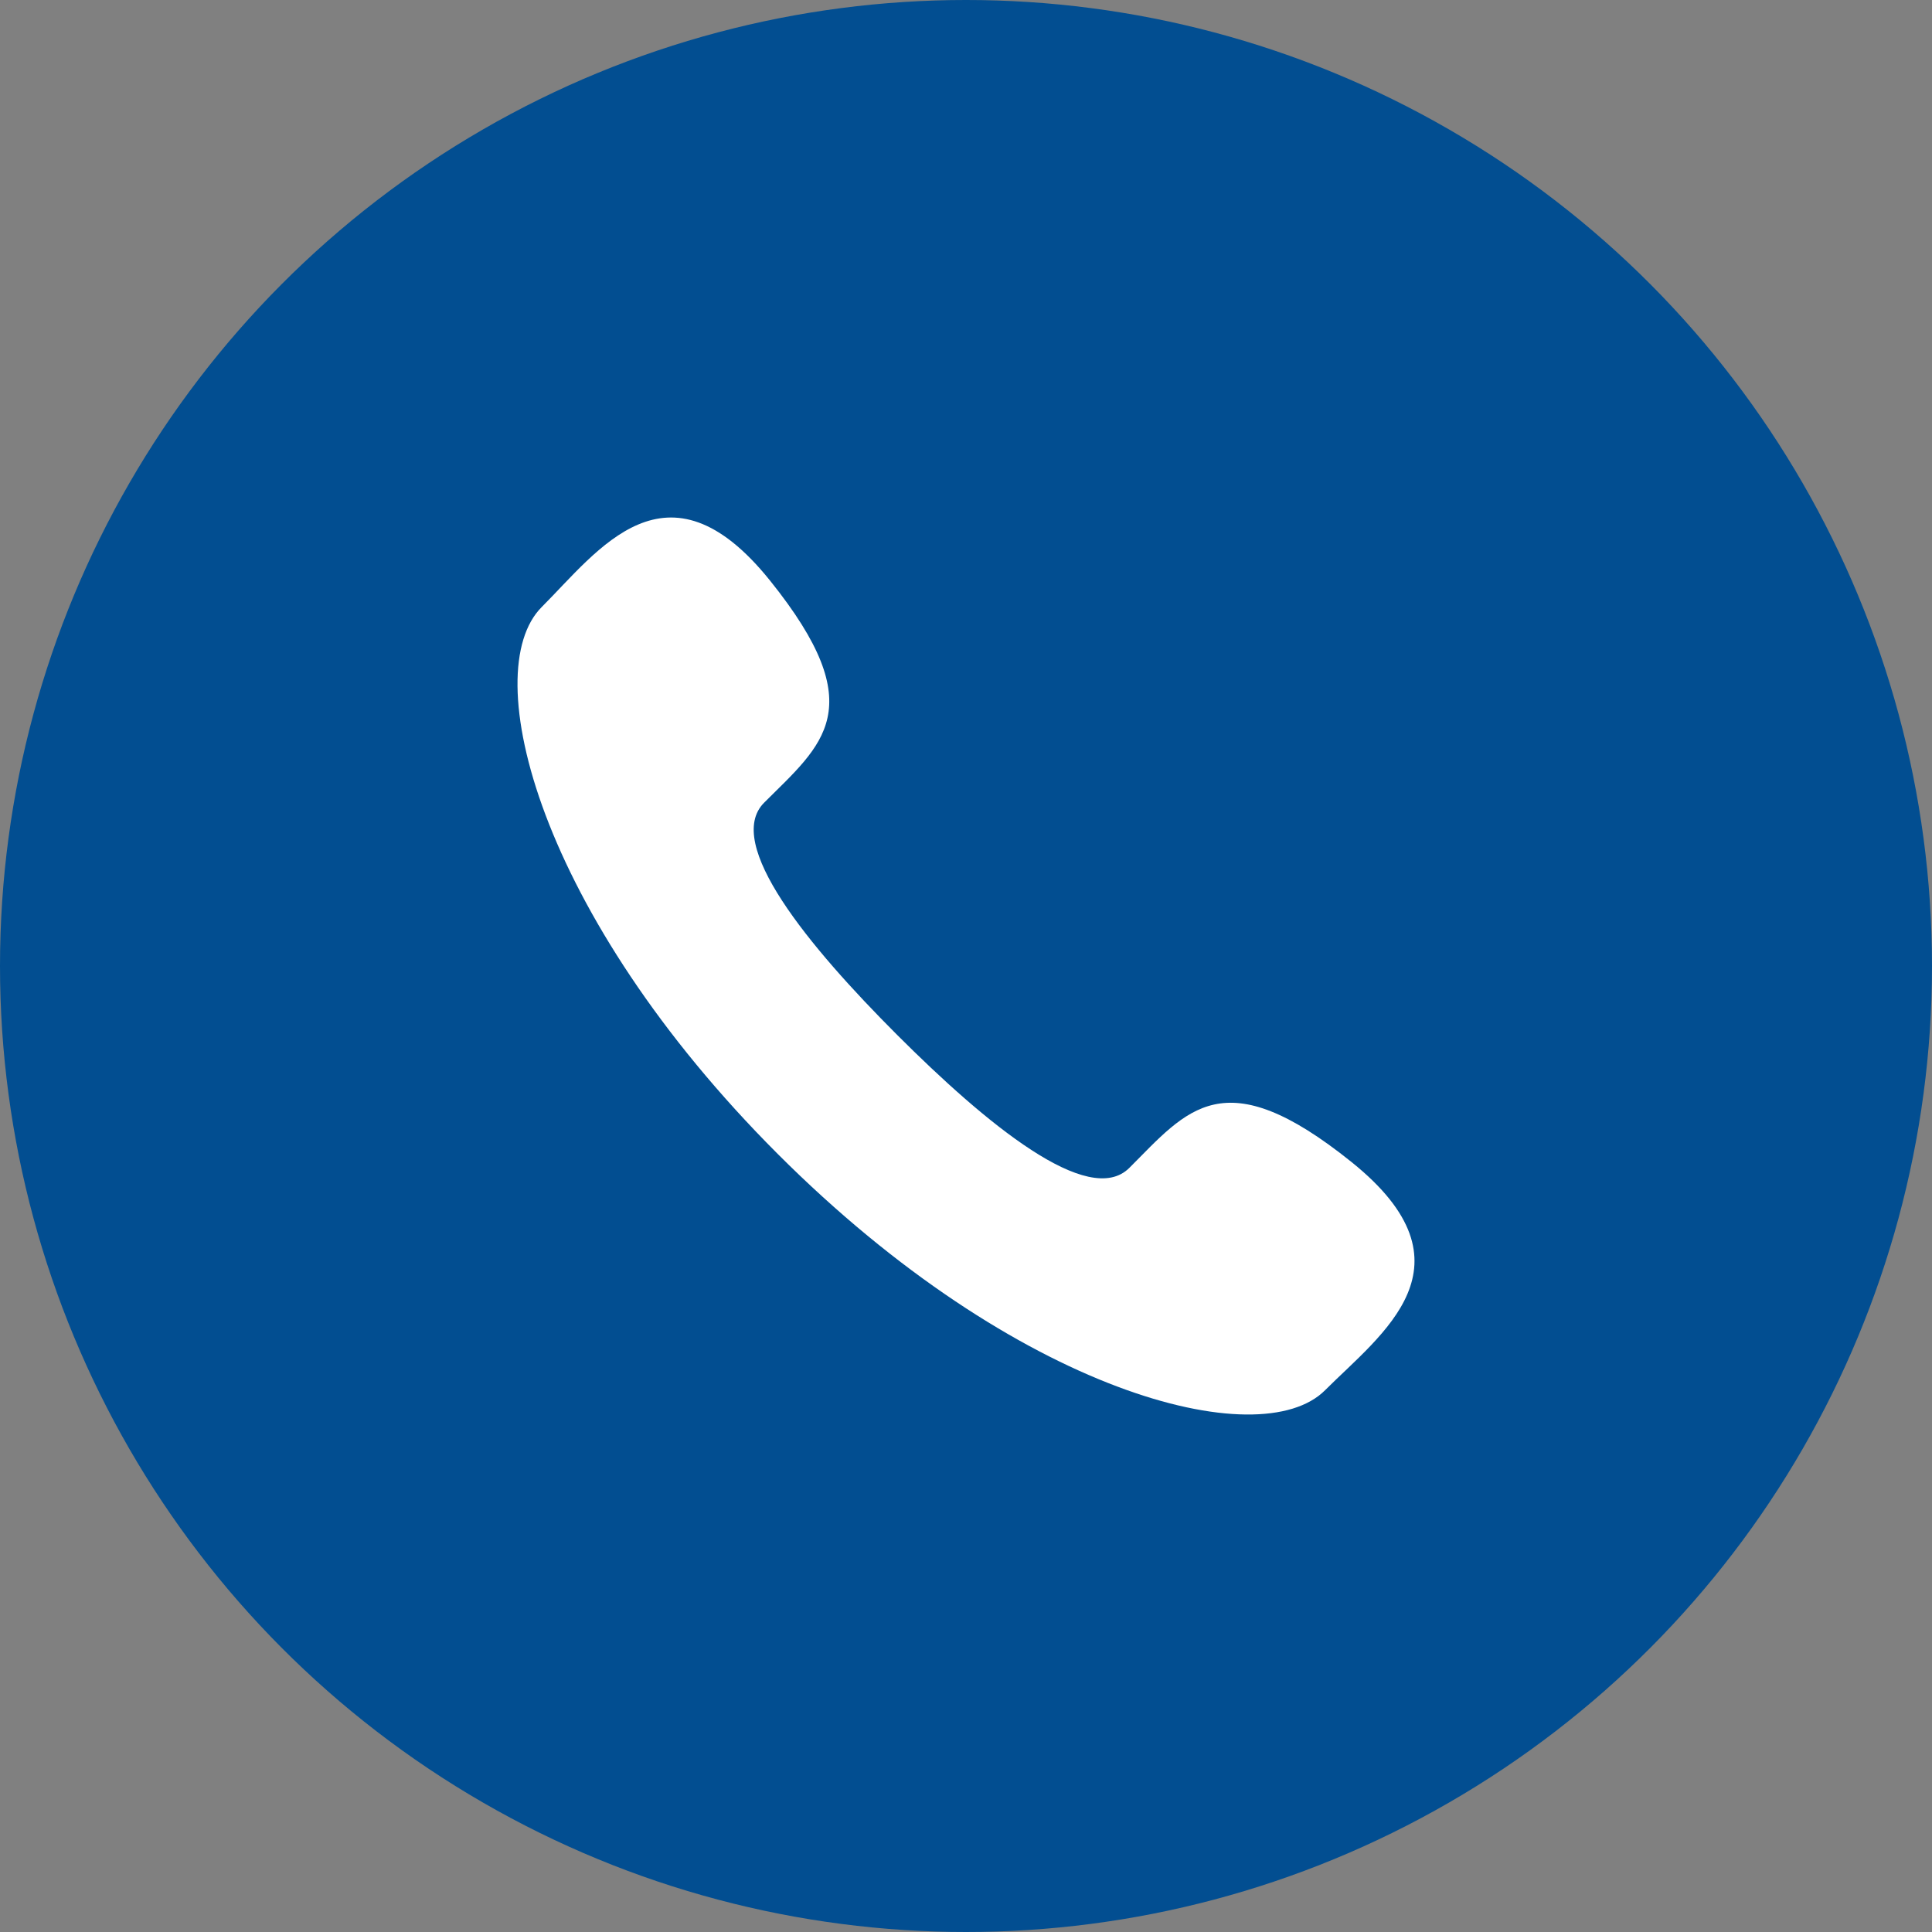
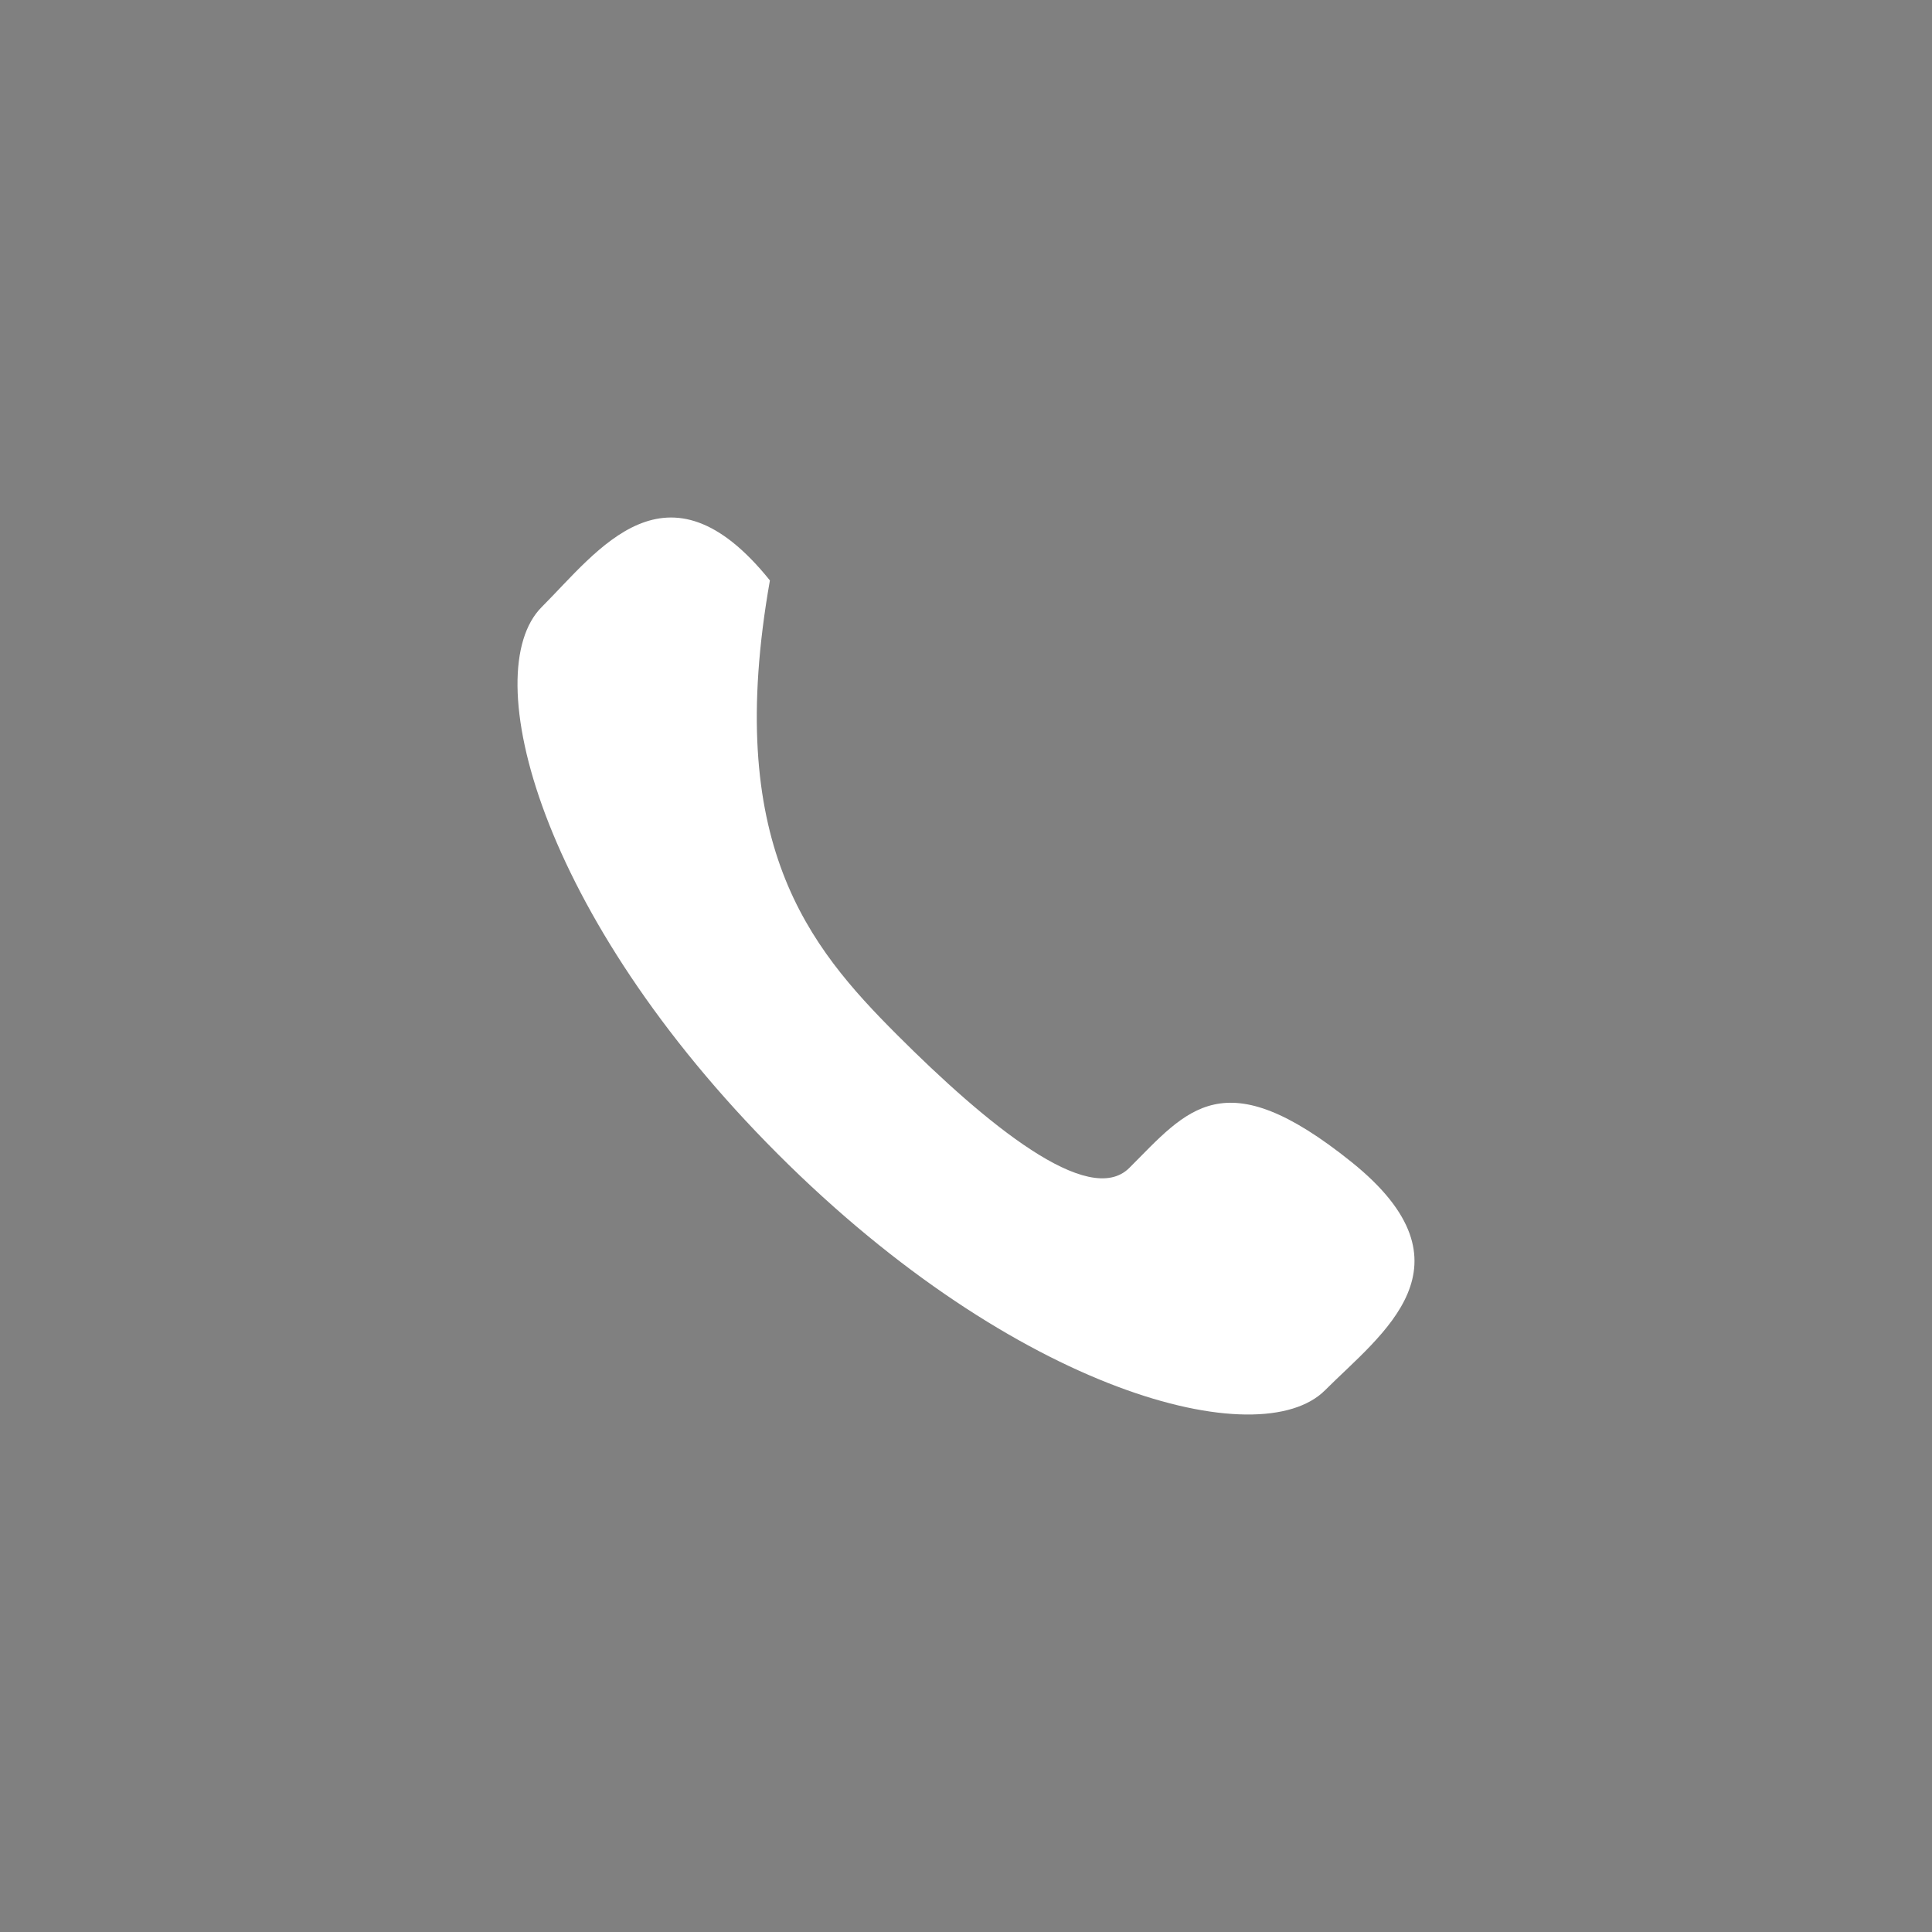
<svg xmlns="http://www.w3.org/2000/svg" width="56px" height="56px" viewBox="0 0 56 56" version="1.1">
  <rect x="0" y="0" width="56" height="56" fill="#808080" stroke="none" />
  <title>Download</title>
  <g id="Layouts" stroke="none" stroke-width="1" fill="none" fill-rule="evenodd">
    <g id="Installateure-|-Bacoga" transform="translate(-317, -2556)">
      <g id="Group-3" transform="translate(285, 2524)">
        <g id="Group" transform="translate(32, 32)">
-           <circle id="Oval" fill="#024E91" cx="28" cy="28" r="28" />
-           <path d="M29.996,29.997 C27.423,32.57 24.444,35.029 23.266,33.852 C21.58,32.165 20.54,30.697 16.823,33.684 C13.106,36.673 15.961,38.664 17.594,40.298 C19.479,42.183 26.506,40.397 33.452,33.453 C40.396,26.507 42.183,19.48 40.297,17.594 C38.663,15.961 36.672,13.106 33.684,16.824 C30.696,20.54 32.164,21.58 33.851,23.266 C35.028,24.444 32.569,27.423 29.996,29.997 Z" id="Path" fill="#FFFFFF" fill-rule="nonzero" transform="translate(28, 28.001) scale(-1, 1) translate(-28, -28.001) " />
+           <path d="M29.996,29.997 C27.423,32.57 24.444,35.029 23.266,33.852 C21.58,32.165 20.54,30.697 16.823,33.684 C13.106,36.673 15.961,38.664 17.594,40.298 C19.479,42.183 26.506,40.397 33.452,33.453 C40.396,26.507 42.183,19.48 40.297,17.594 C38.663,15.961 36.672,13.106 33.684,16.824 C35.028,24.444 32.569,27.423 29.996,29.997 Z" id="Path" fill="#FFFFFF" fill-rule="nonzero" transform="translate(28, 28.001) scale(-1, 1) translate(-28, -28.001) " />
        </g>
      </g>
    </g>
  </g>
</svg>